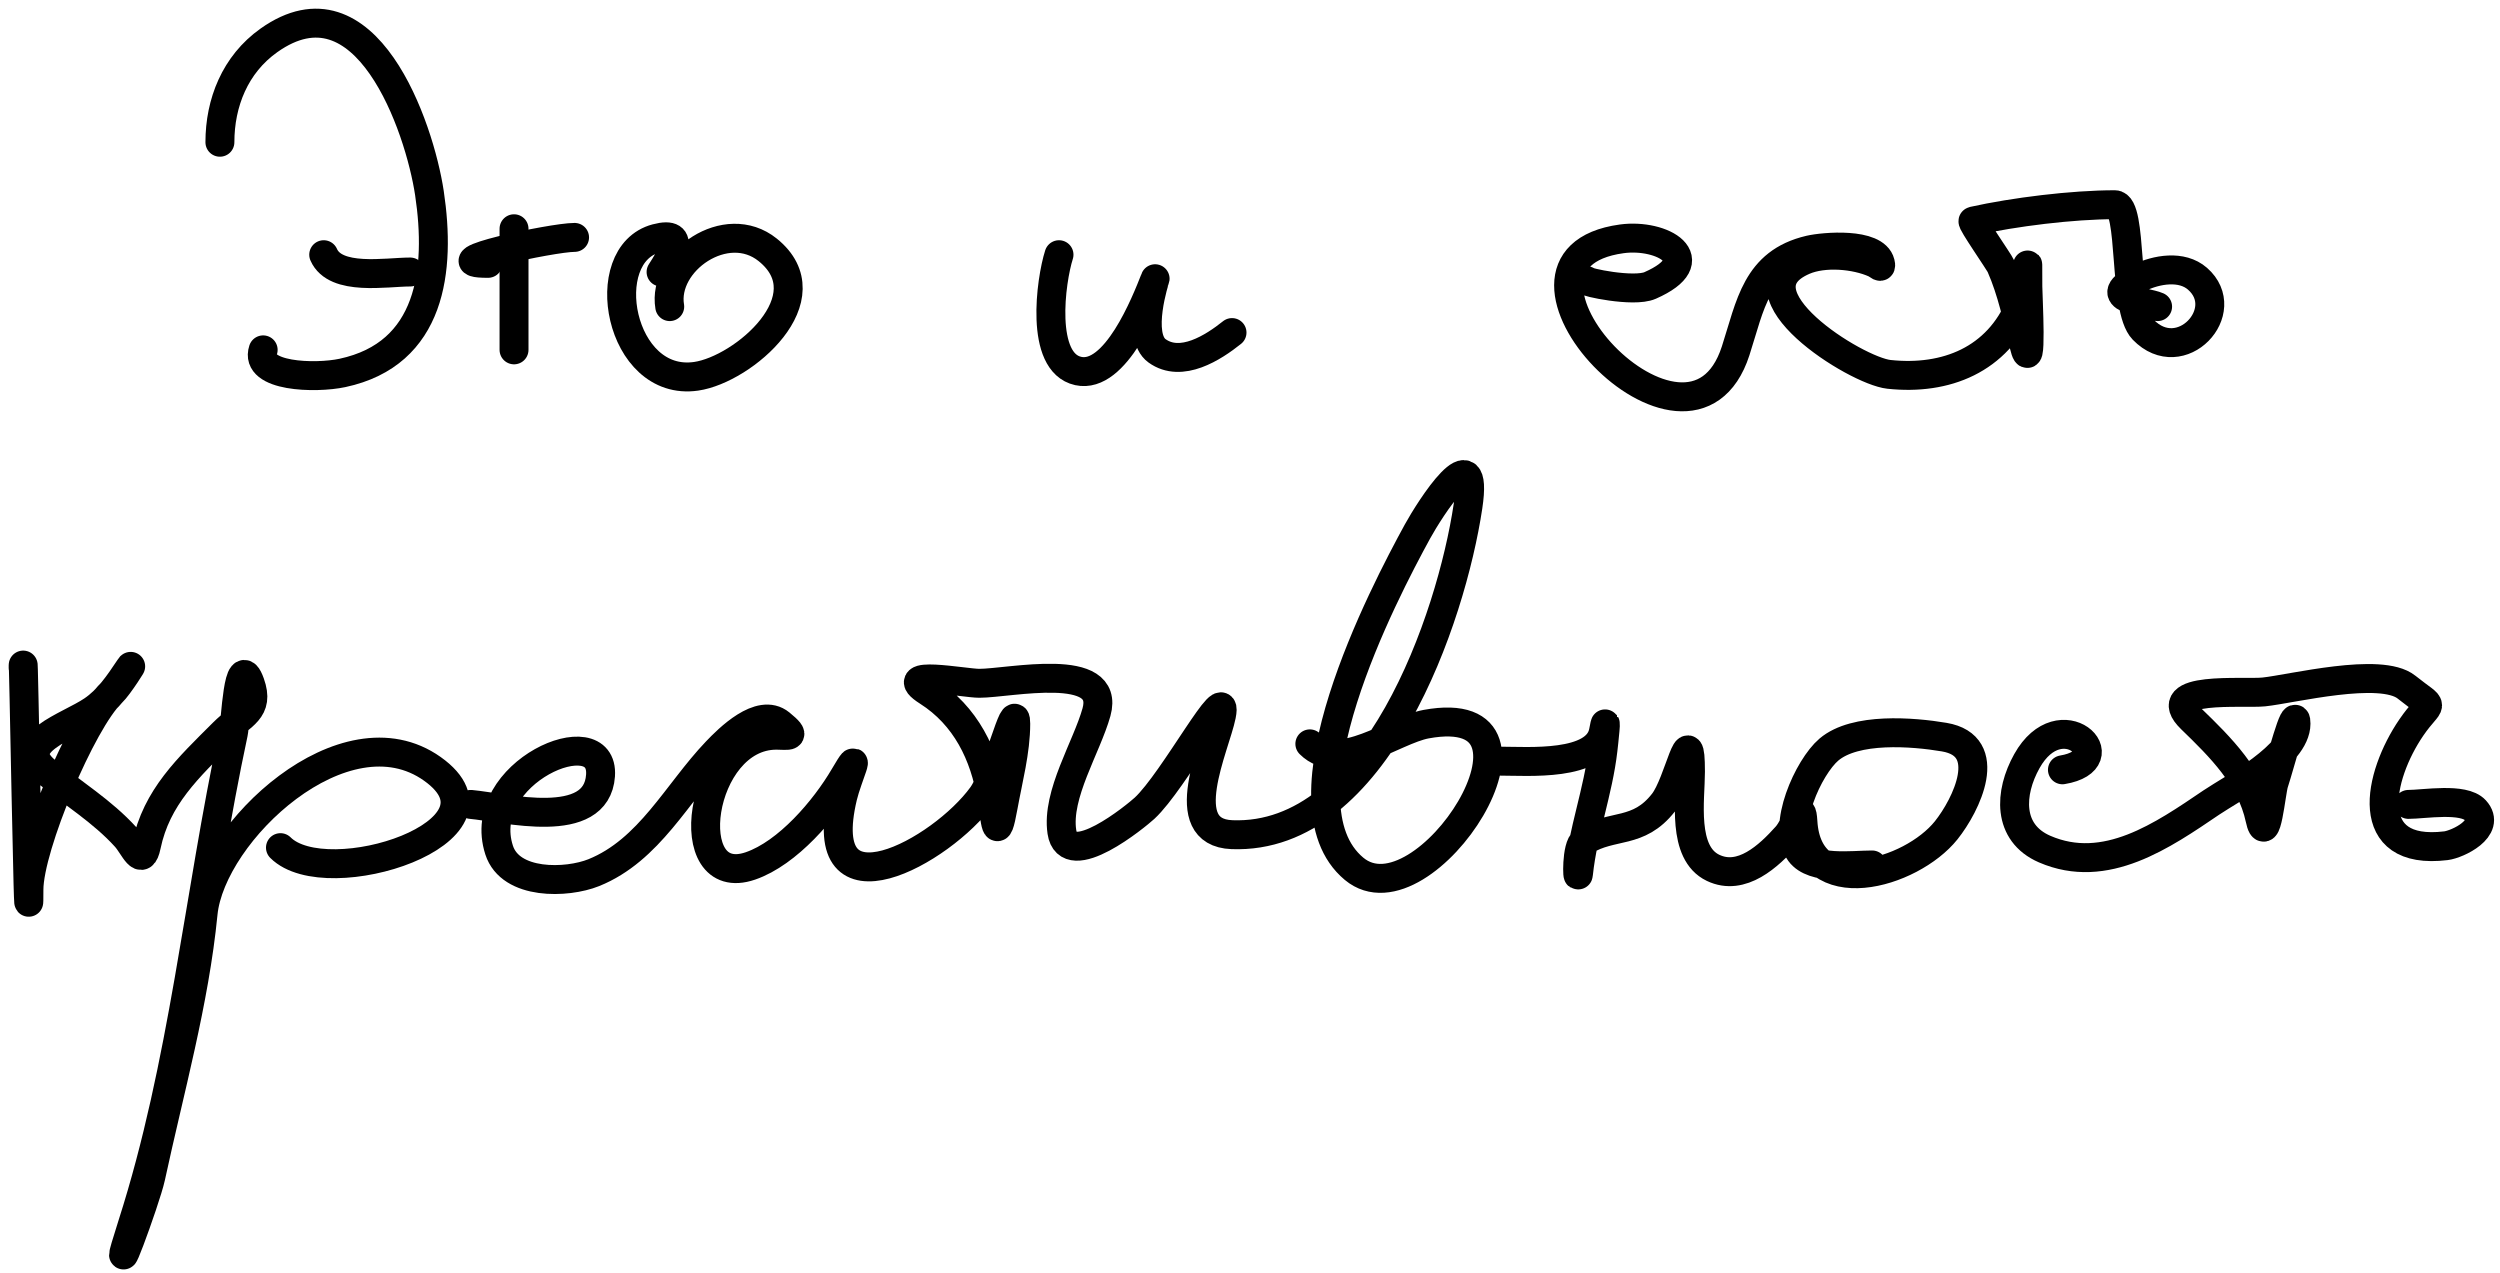
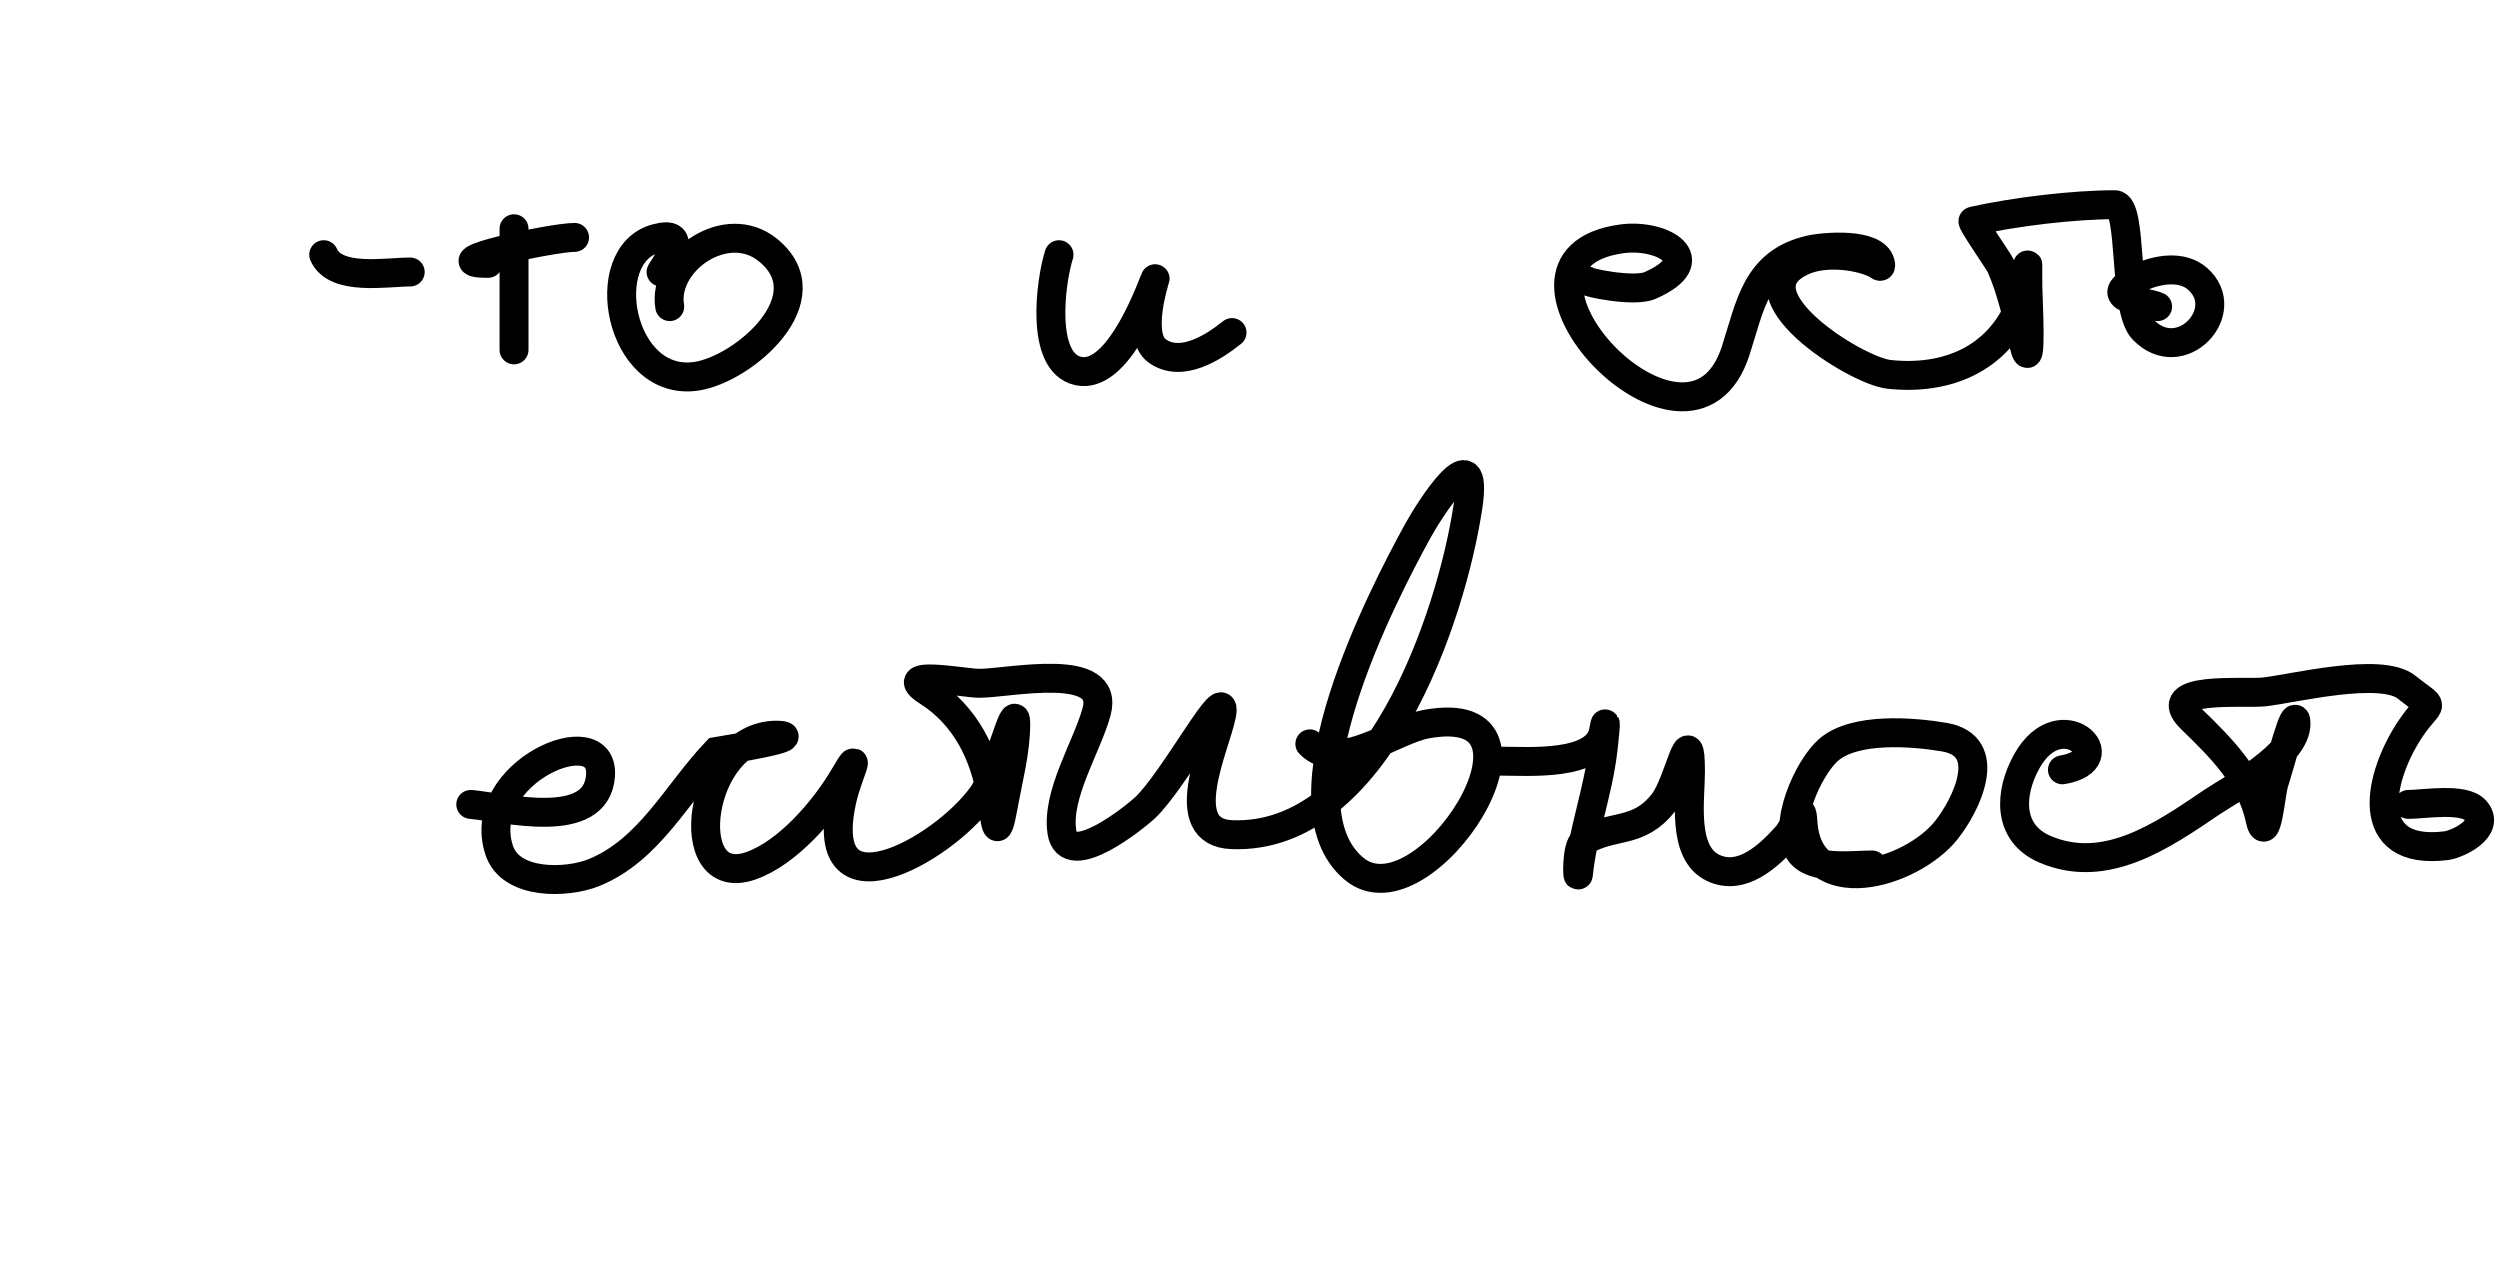
<svg xmlns="http://www.w3.org/2000/svg" width="216" height="110" viewBox="0 0 216 110" fill="none">
-   <path d="M19 12.29C19 8.888 20.303 5.567 23.235 3.488C31.613 -2.453 36.24 10.936 37.104 16.692C38.1 23.336 37.276 30.573 29.588 32.221C27.224 32.727 21.959 32.562 22.737 30.228" stroke="black" stroke-width="2.5" stroke-linecap="round" />
  <path d="M27.969 22.006C28.977 24.311 33.369 23.501 35.443 23.501" stroke="black" stroke-width="2.5" stroke-linecap="round" />
  <path d="M44.412 19.764V30.228" stroke="black" stroke-width="2.5" stroke-linecap="round" />
  <path d="M42.169 22.754C37.26 22.754 47.696 20.512 49.643 20.512" stroke="black" stroke-width="2.5" stroke-linecap="round" />
  <path d="M57.116 23.501C57.868 22.327 59.461 19.858 56.701 20.595C51.399 22.008 53.51 33.475 60.148 32.511C64.241 31.917 71.448 25.715 66.334 21.591C62.744 18.696 57.212 22.583 57.864 26.491" stroke="black" stroke-width="2.5" stroke-linecap="round" />
  <path d="M91.498 22.006C90.788 24.224 89.809 31.317 93.159 32.055C96.38 32.764 98.984 26.173 99.802 24.082C99.812 24.057 98.162 29.011 99.968 30.311C102.06 31.817 104.838 30.019 106.446 28.733" stroke="black" stroke-width="2.5" stroke-linecap="round" />
  <path d="M137.088 24.248C136.837 24.349 141.133 25.296 142.569 24.664C147.595 22.452 143.621 20.159 140.12 20.636C126.921 22.436 145.965 42.671 149.96 30.311C151.241 26.347 151.725 22.673 156.355 21.591C157.553 21.311 162.01 20.918 162.458 22.712C162.603 23.291 162.276 22.878 162.002 22.754C160.3 21.985 157.593 21.757 155.856 22.505C149.522 25.232 160.326 32.037 163.206 32.345C168.133 32.873 172.592 31.084 174.583 26.283C175.243 24.69 175.206 20.386 175.206 24.747C175.206 25.488 175.612 32.85 174.873 29.812C174.318 27.528 173.832 25.165 172.88 23.003C172.701 22.596 170.28 19.142 170.472 19.1C174.028 18.31 179.072 17.688 182.721 17.688C184.314 17.688 183.398 26.657 185.171 28.484C188.432 31.844 193.028 26.852 189.863 24.082C188.5 22.89 186.311 23.283 184.839 23.999C181.081 25.829 185.36 26.021 186.417 26.491" stroke="black" stroke-width="2.5" stroke-linecap="round" />
-   <path d="M2 57.708C2 54.482 2.5 83.881 2.5 76.872C2.5 73.133 7.086 62.287 9.627 59.871C10.283 59.248 11.695 56.954 11.193 57.707C10.253 59.117 9.344 60.457 8 61.371C5.892 62.804 1.005 64.182 3.968 66.634C6.279 68.546 8.826 70.078 10.861 72.323C11.605 73.144 12.247 74.986 12.646 73.07C13.524 68.857 16.26 66.343 19.29 63.312C20.879 61.724 22.456 61.391 21.615 59.036C20.569 56.107 20.358 62.438 20.162 63.354C17.137 77.501 15.87 91.965 11.442 105.79C9.174 112.872 12.596 103.688 13.02 101.72C14.638 94.21 16.796 86.555 17.546 78.925C18.239 71.879 29.783 61.052 37.352 66.427C44.982 71.845 28.24 77.245 24.231 73.236" stroke="black" stroke-width="2.5" stroke-linecap="round" />
-   <path d="M40.674 69.501C43.619 69.768 51.545 71.879 51.885 67.009C52.238 61.941 40.962 66.744 43.124 73.445C44.105 76.486 48.976 76.336 51.303 75.397C56.115 73.455 58.498 68.492 61.892 64.933C62.912 63.862 65.665 61.099 67.414 62.525C68.944 63.771 68.094 63.521 67.082 63.521C60.325 63.521 58.575 76.971 64.84 74.815C68.062 73.706 71.262 69.949 72.936 67.092C74.6 64.255 73.217 67.133 72.812 68.836C70.221 79.719 81.361 73.576 84.853 68.753C86.197 66.897 87.76 60.234 87.76 62.525C87.76 64.905 87.098 67.338 86.68 69.666C86.083 72.992 86.019 70.96 85.684 68.919C85.07 65.19 83.445 61.833 80.161 59.743C77.151 57.827 83.33 59.037 84.604 59.037C87.219 59.037 95.983 57.057 94.736 61.528C93.887 64.568 91.266 68.631 91.746 71.867C92.265 75.369 98.212 70.456 98.888 69.833C101.437 67.479 106.212 58.416 105.531 61.819C104.997 64.489 101.406 71.926 106.445 72.116C118.899 72.586 125.389 53.378 126.832 43.757C127.805 37.269 123.512 44.015 122.472 45.916C119.541 51.274 110.111 69.331 116.991 75.064C123.061 80.123 135.716 60.271 123.22 62.566C120.407 63.083 115.717 66.815 113.171 64.269" stroke="black" stroke-width="2.5" stroke-linecap="round" />
+   <path d="M40.674 69.501C43.619 69.768 51.545 71.879 51.885 67.009C52.238 61.941 40.962 66.744 43.124 73.445C44.105 76.486 48.976 76.336 51.303 75.397C56.115 73.455 58.498 68.492 61.892 64.933C68.944 63.771 68.094 63.521 67.082 63.521C60.325 63.521 58.575 76.971 64.84 74.815C68.062 73.706 71.262 69.949 72.936 67.092C74.6 64.255 73.217 67.133 72.812 68.836C70.221 79.719 81.361 73.576 84.853 68.753C86.197 66.897 87.76 60.234 87.76 62.525C87.76 64.905 87.098 67.338 86.68 69.666C86.083 72.992 86.019 70.96 85.684 68.919C85.07 65.19 83.445 61.833 80.161 59.743C77.151 57.827 83.33 59.037 84.604 59.037C87.219 59.037 95.983 57.057 94.736 61.528C93.887 64.568 91.266 68.631 91.746 71.867C92.265 75.369 98.212 70.456 98.888 69.833C101.437 67.479 106.212 58.416 105.531 61.819C104.997 64.489 101.406 71.926 106.445 72.116C118.899 72.586 125.389 53.378 126.832 43.757C127.805 37.269 123.512 44.015 122.472 45.916C119.541 51.274 110.111 69.331 116.991 75.064C123.061 80.123 135.716 60.271 123.22 62.566C120.407 63.083 115.717 66.815 113.171 64.269" stroke="black" stroke-width="2.5" stroke-linecap="round" />
  <path d="M129.613 65.764C131.998 65.764 137.984 66.252 138.541 63.189C138.912 61.146 138.542 64.392 138.499 64.767C138.085 68.388 136.766 71.828 136.381 75.48C136.291 76.336 136.154 73.103 136.88 72.656C139.315 71.157 141.558 72.128 143.731 69.335C145.078 67.602 146.056 61.841 146.056 66.677C146.056 69.071 145.291 73.682 148.008 74.981C150.479 76.163 152.832 73.95 154.36 72.241C155.241 71.257 155.655 69.002 155.772 70.995C156.193 78.143 165.132 75.51 168.146 71.743C169.9 69.55 172.395 64.433 167.98 63.688C165.268 63.23 160.291 62.828 158.014 64.767C156.255 66.266 153.885 71.429 155.523 73.653C156.676 75.217 160.064 74.732 161.751 74.732" stroke="black" stroke-width="2.5" stroke-linecap="round" />
  <path d="M178.194 66.511C183.337 65.654 178.039 60.543 175.122 65.763C173.594 68.497 173.404 71.95 176.658 73.362C181.915 75.643 186.87 72.176 191.066 69.334C192.84 68.133 198.374 65.282 198.374 62.525C198.374 60.694 197.032 65.933 196.464 67.673C196.221 68.418 195.804 73.283 195.26 70.746C194.494 67.17 191.858 64.564 189.322 62.109C186.337 59.218 193.82 59.969 195.592 59.784C197.994 59.534 205.692 57.583 207.924 59.369C210.503 61.432 210.062 60.337 208.339 62.857C205.463 67.067 204.003 73.962 211.329 73.071C212.341 72.948 215.273 71.551 213.862 69.999C212.858 68.895 209.428 69.5 208.09 69.5" stroke="black" stroke-width="2.5" stroke-linecap="round" />
</svg>